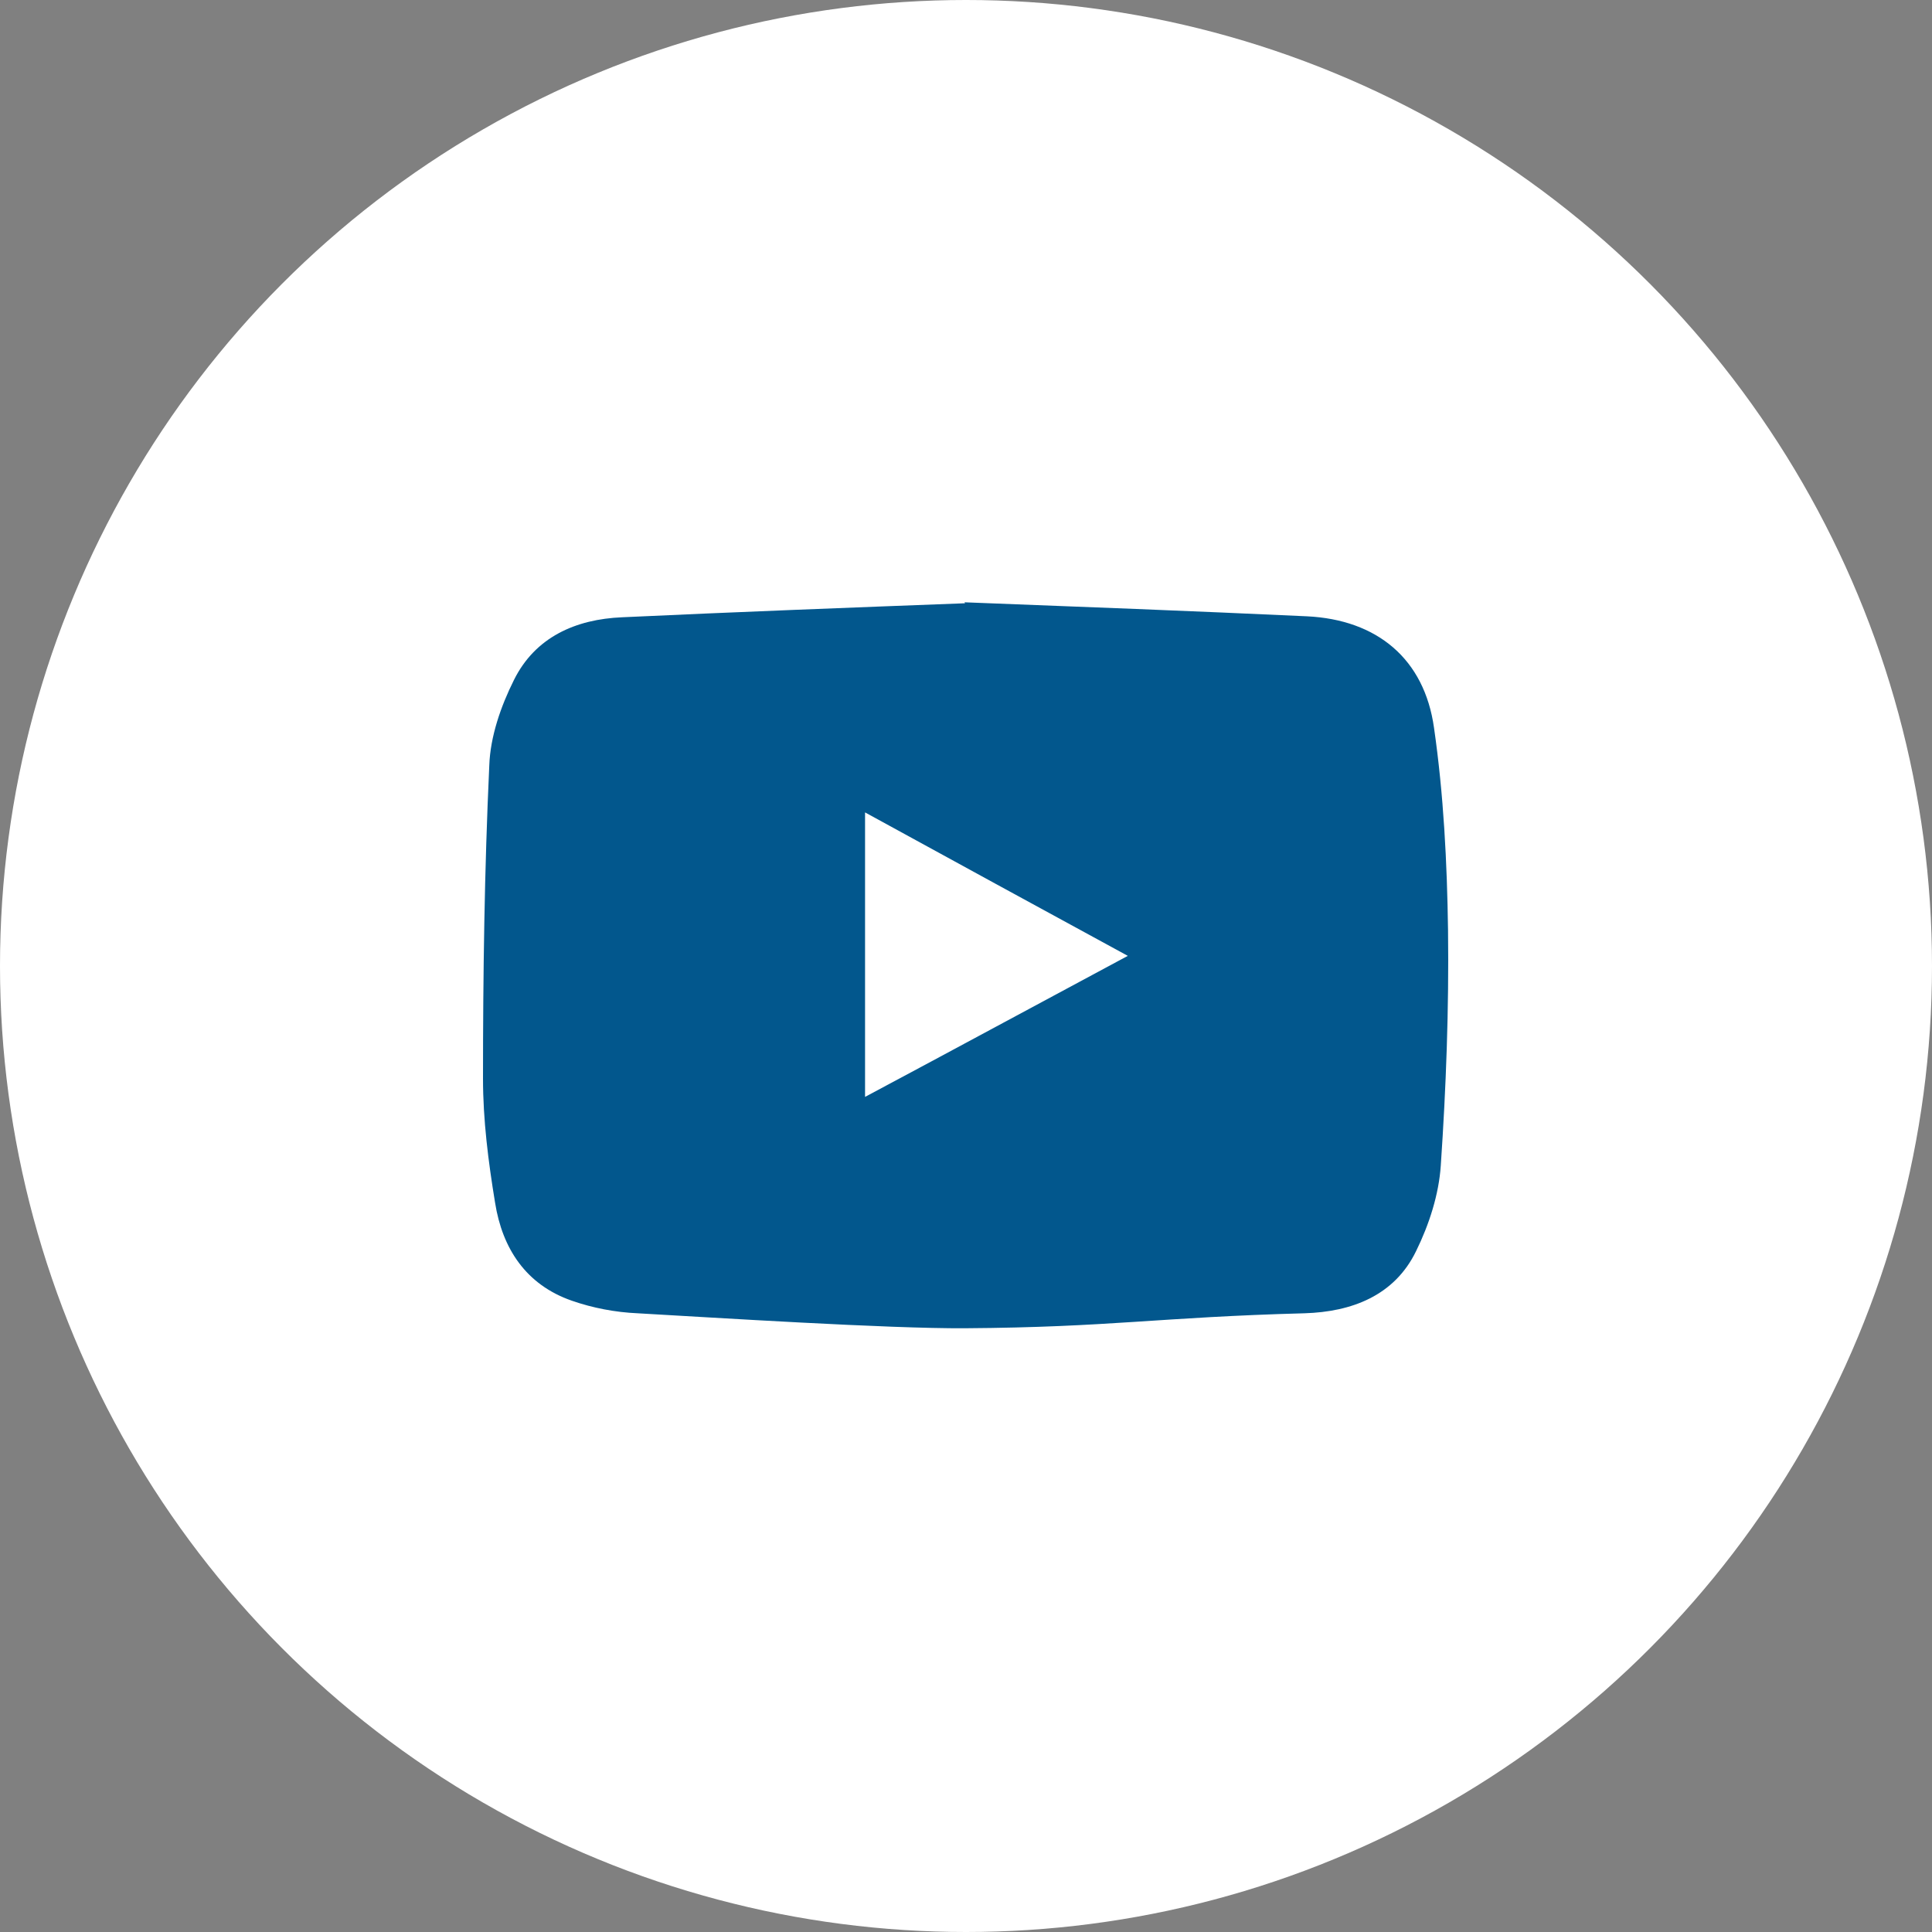
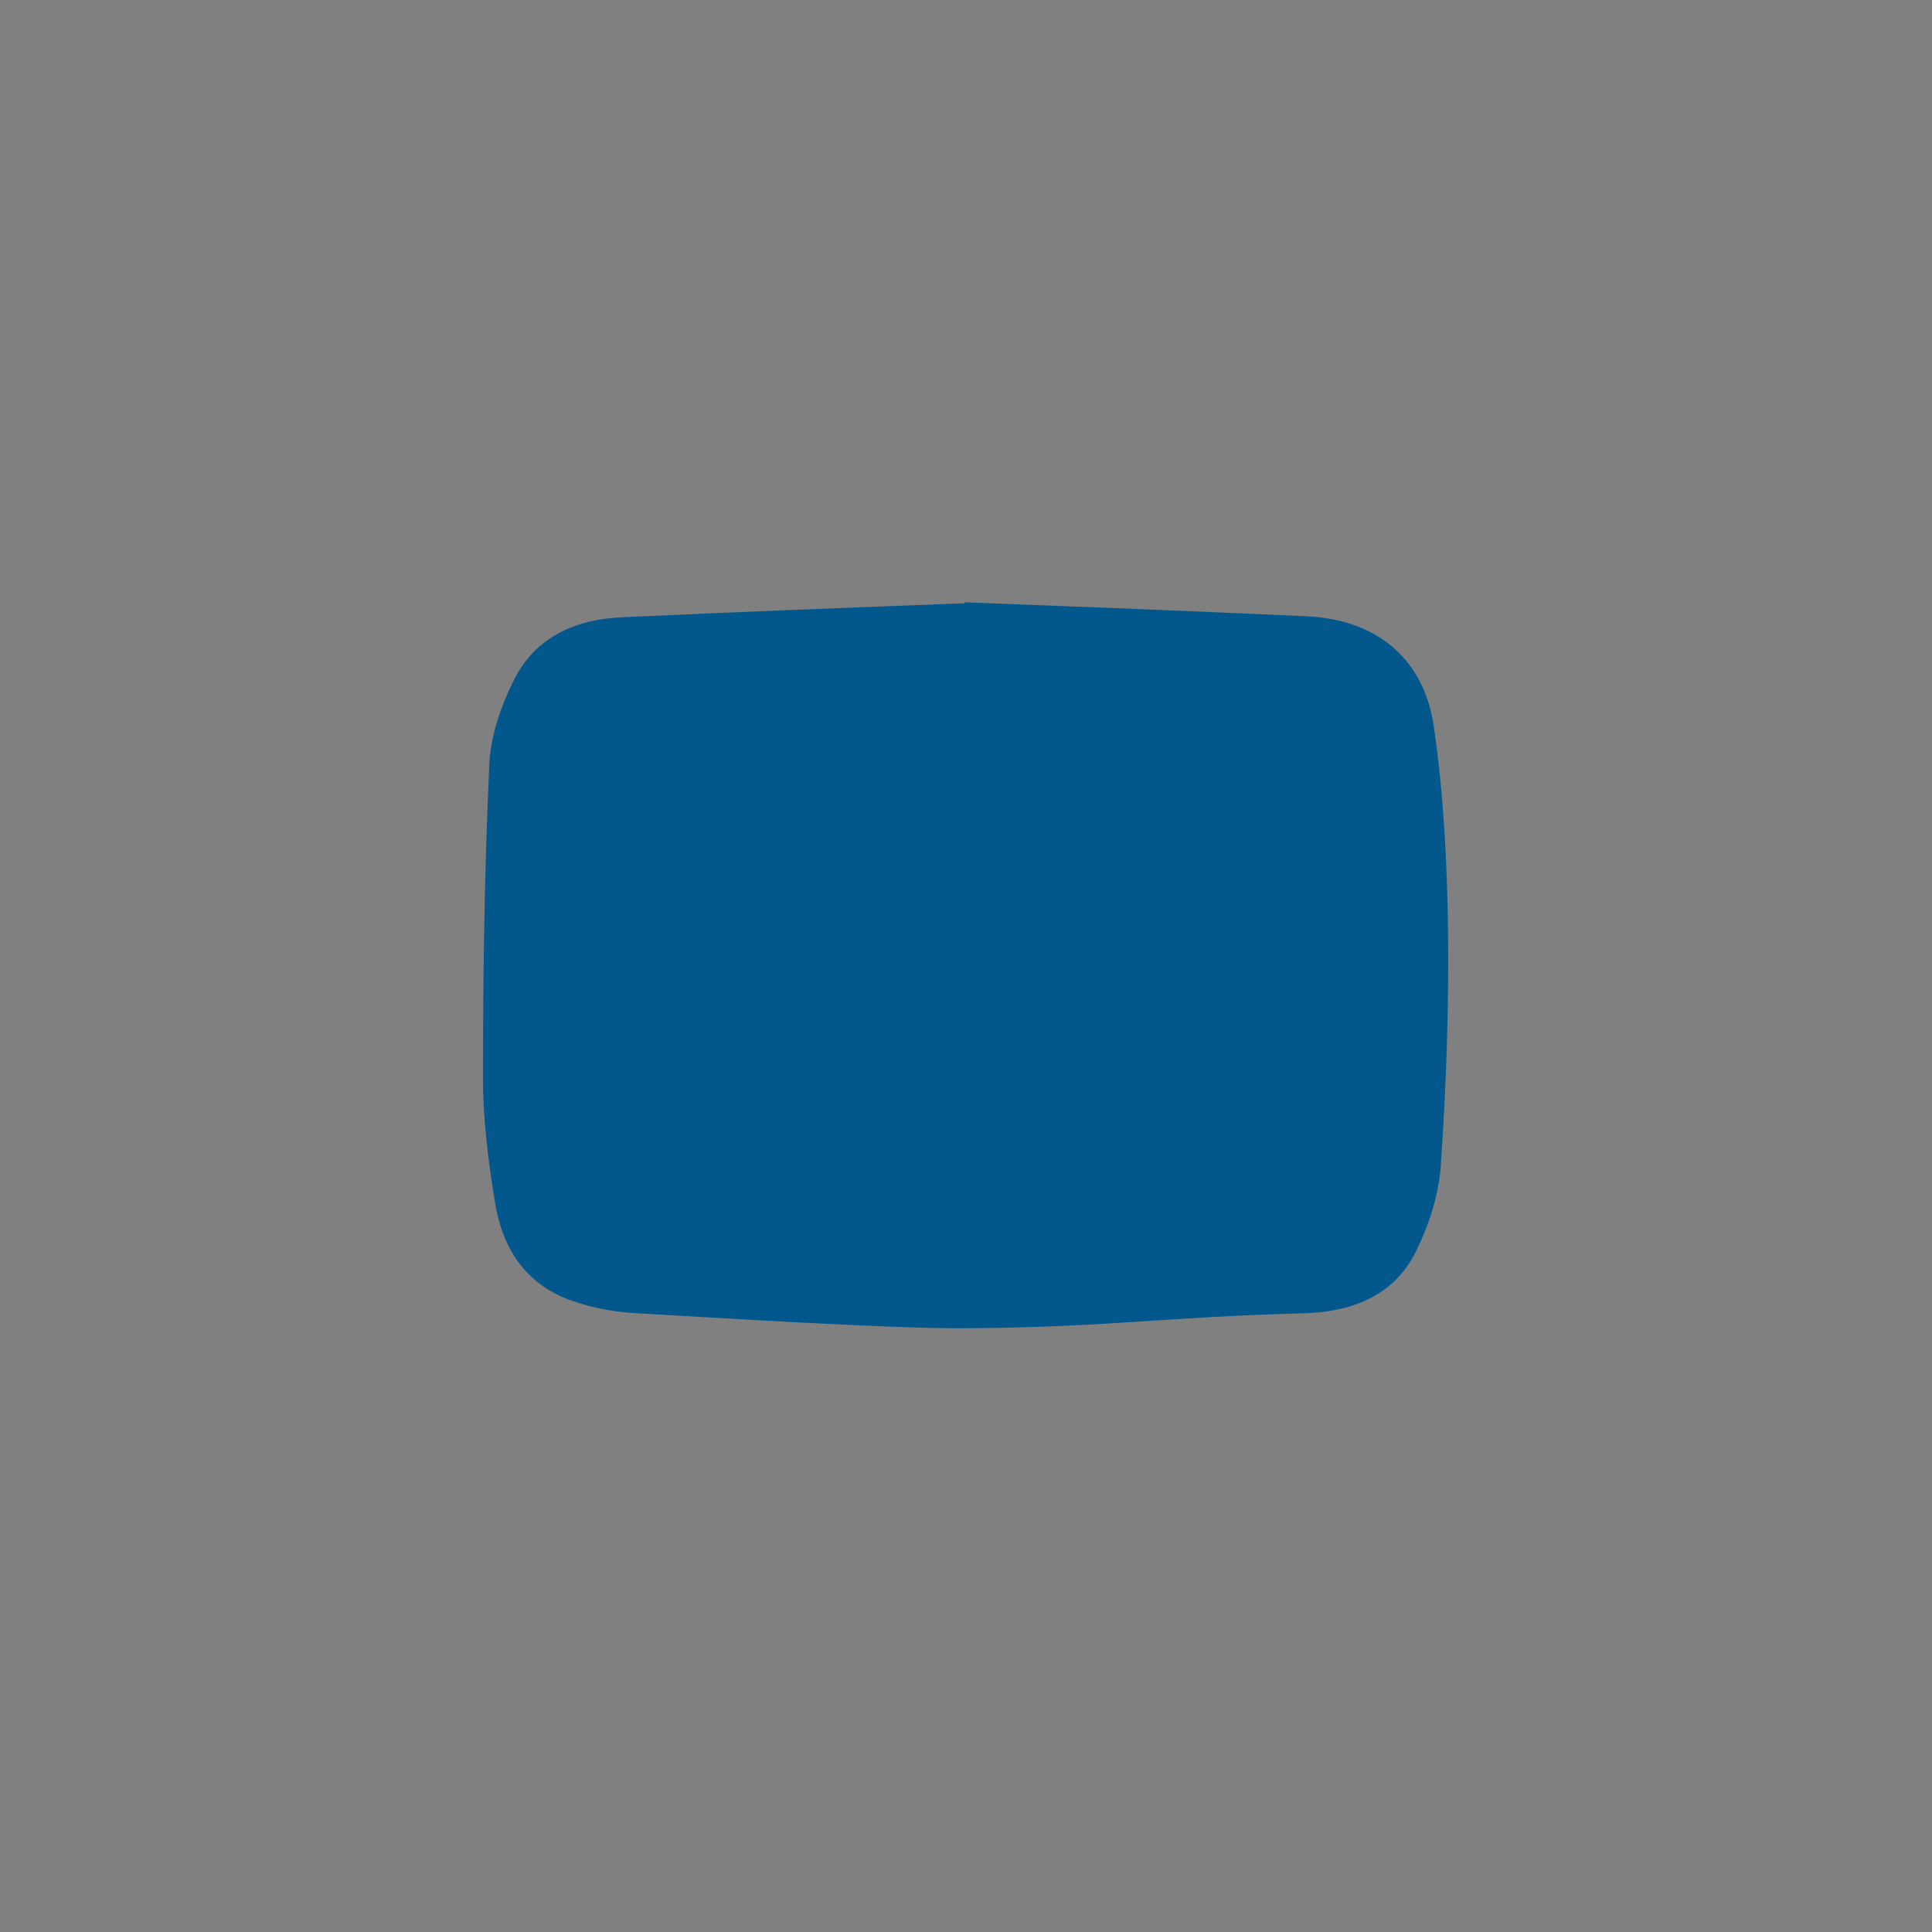
<svg xmlns="http://www.w3.org/2000/svg" id="_Слой_1" data-name="Слой_1" viewBox="0 0 40 40">
  <rect x="0" y="0" width="40" height="40" fill="#808080" stroke="none" />
  <defs>
    <style> .cls-1 { fill: #fff; } .cls-2 { fill: #02578d; } </style>
  </defs>
-   <circle class="cls-1" cx="20" cy="20" r="20" />
  <g>
    <path class="cls-2" d="M19.98,12.49c-2.38.09-4.74.18-7.1.29-.96.04-1.8.41-2.24,1.3-.27.54-.49,1.17-.51,1.77-.1,2.16-.13,4.32-.13,6.48,0,.86.11,1.72.25,2.57.15.95.64,1.7,1.59,2.03.43.15.9.24,1.36.26,1.59.09,5.19.32,6.78.31,3.01-.02,4.02-.23,7.03-.31.97-.03,1.86-.36,2.31-1.29.27-.55.47-1.17.51-1.77.11-1.62.17-3.24.15-4.87-.02-1.4-.09-2.8-.29-4.19-.2-1.43-1.18-2.24-2.63-2.31-2.37-.11-4.74-.2-7.09-.29Z" />
-     <path class="cls-1" d="M17.91,22.72v-5.9c1.81.99,3.6,1.97,5.44,2.97-1.83.98-3.62,1.95-5.44,2.92Z" />
+     <path class="cls-1" d="M17.91,22.72v-5.9Z" />
  </g>
</svg>